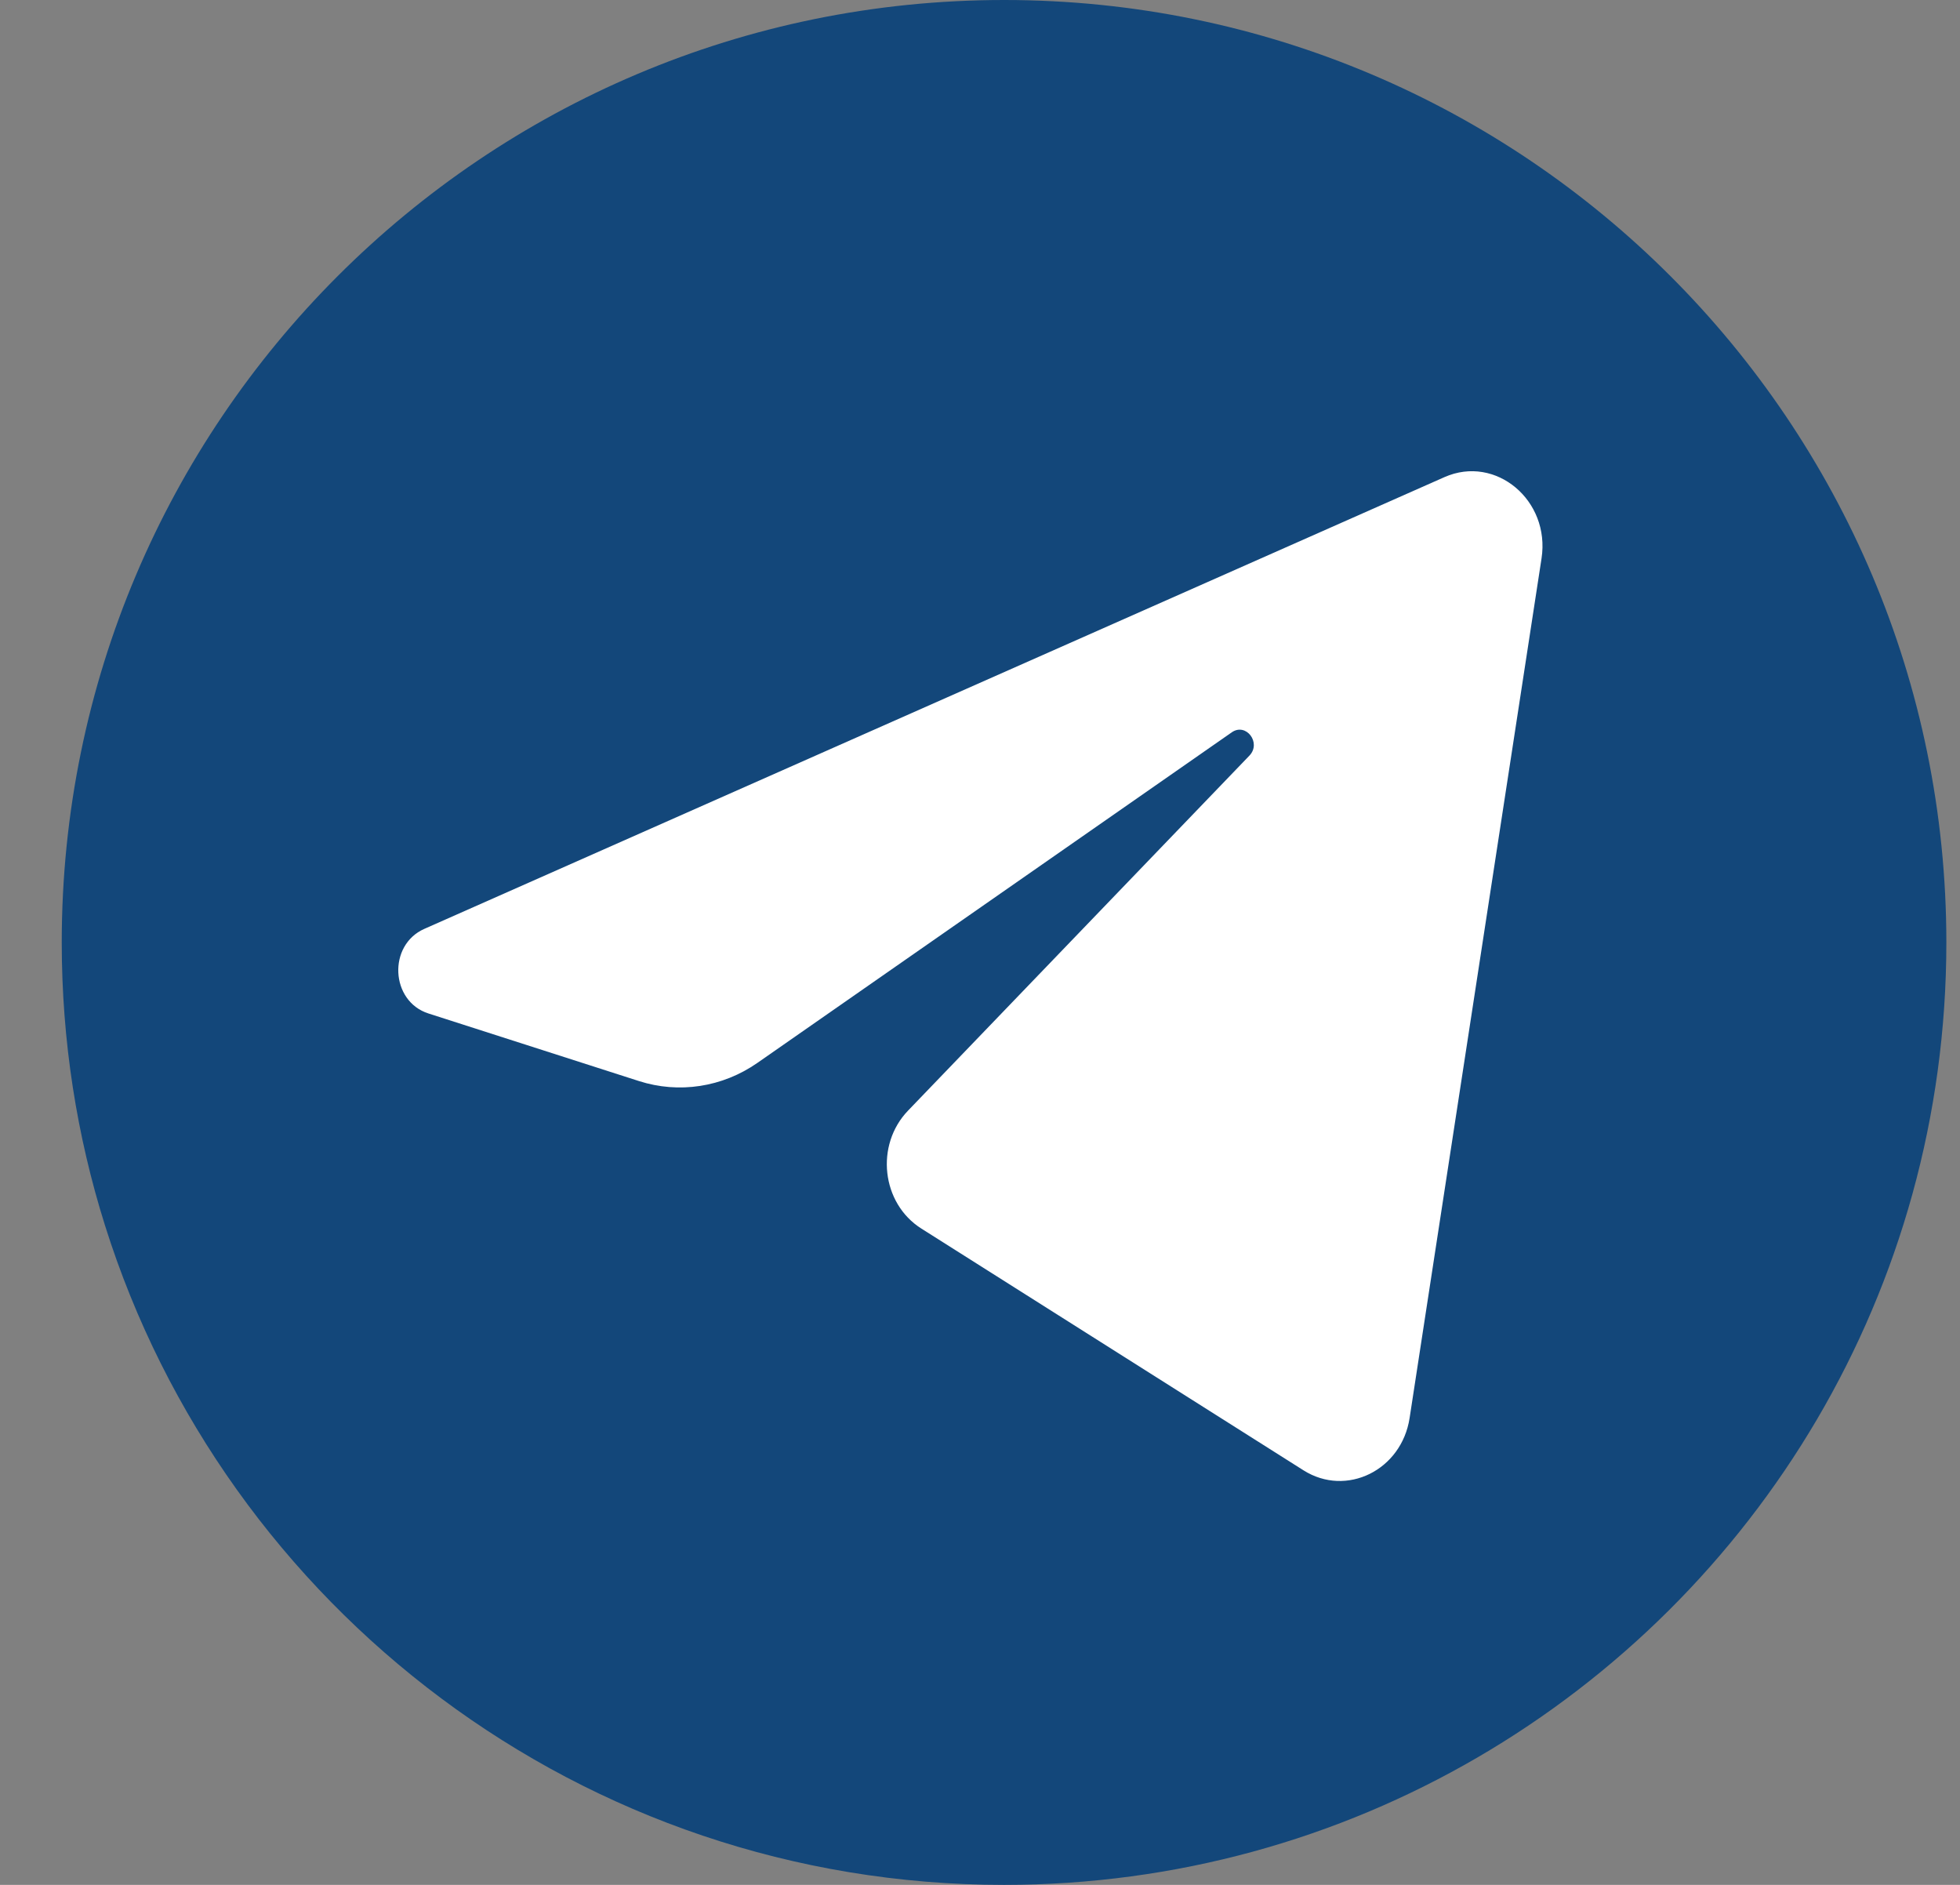
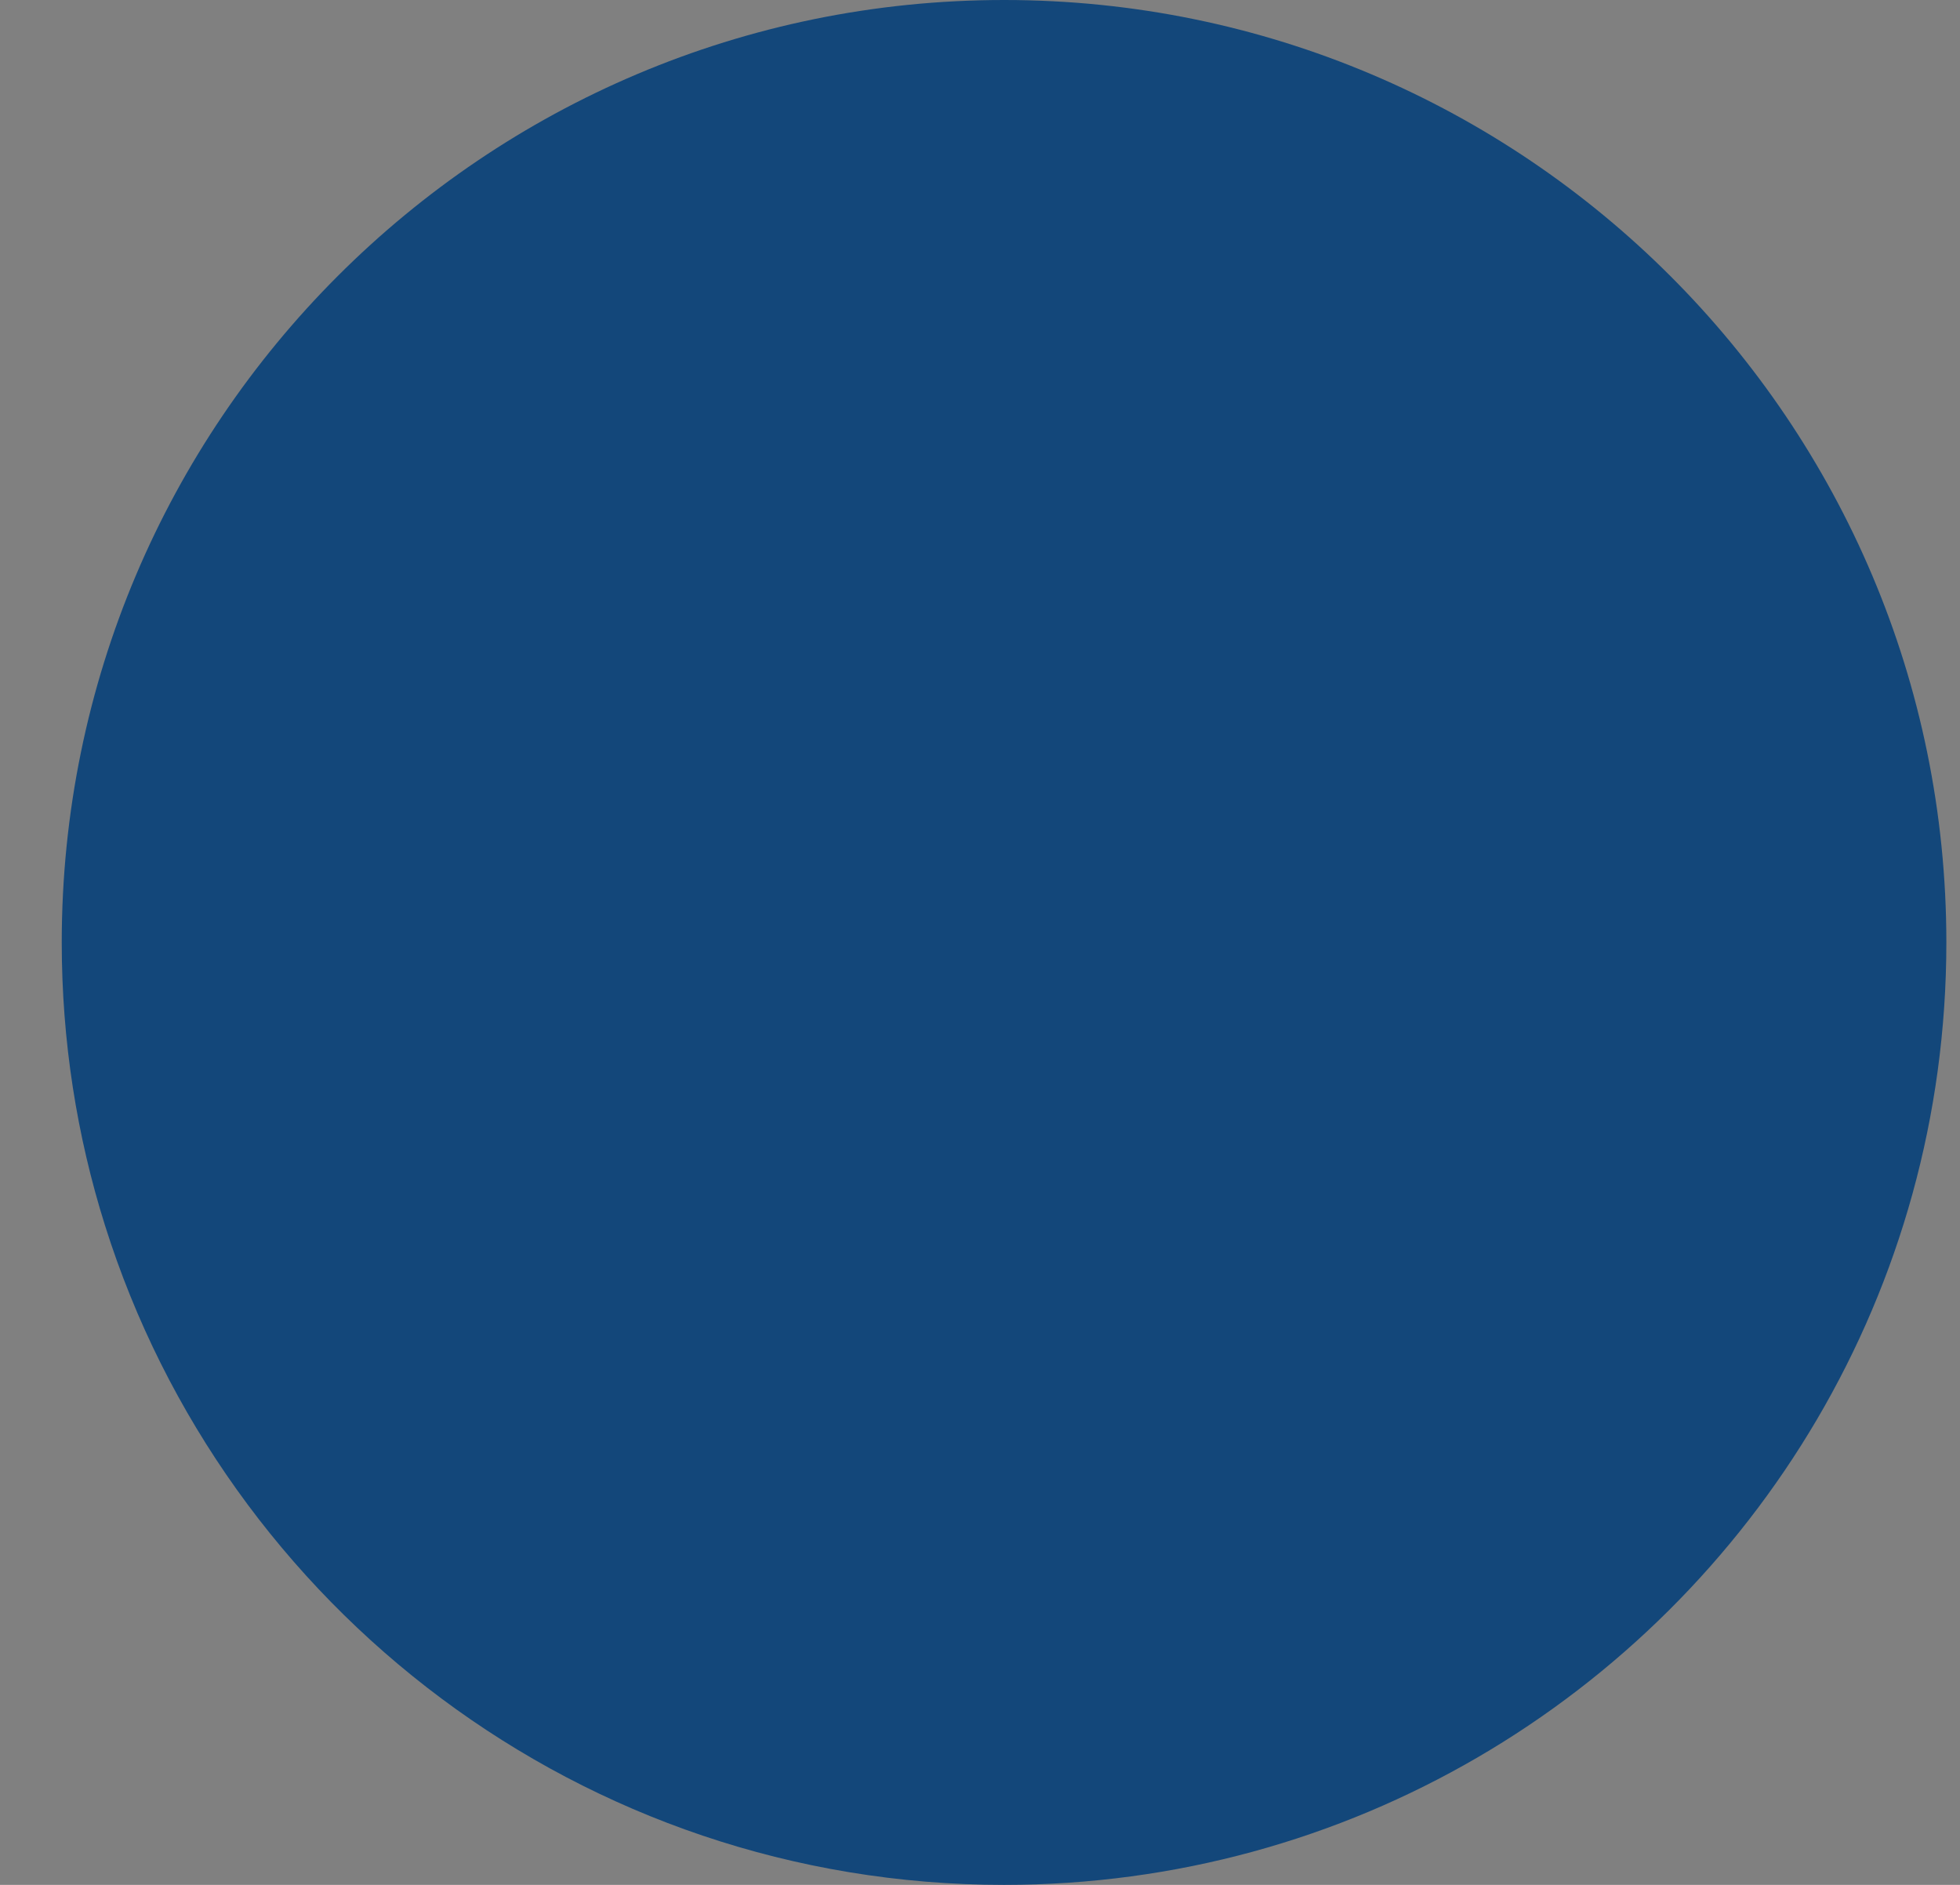
<svg xmlns="http://www.w3.org/2000/svg" width="26" height="25" viewBox="0 0 26 25" fill="none">
  <rect x="0" y="0" width="26" height="25" fill="#808080" stroke="none" />
  <path d="M25.819 12.5C25.819 17.118 23.316 21.15 19.592 23.314C17.748 24.386 15.605 25 13.319 25C7.724 25 2.987 21.323 1.393 16.254C1.02 15.069 0.819 13.808 0.819 12.5C0.819 5.596 6.416 6.40805e-10 13.319 6.40805e-10C20.223 -6.9148e-05 25.819 5.596 25.819 12.5Z" fill="#13477A" />
-   <path d="M20.449 7.406C20.567 6.636 19.841 6.028 19.162 6.328L5.629 12.32C5.142 12.535 5.178 13.28 5.683 13.442L8.474 14.338C9.006 14.509 9.583 14.421 10.048 14.097L16.34 9.713C16.53 9.581 16.736 9.853 16.574 10.022L12.046 14.73C11.606 15.187 11.693 15.961 12.222 16.295L17.292 19.502C17.861 19.861 18.593 19.5 18.699 18.807L20.449 7.406Z" fill="white" />
</svg>